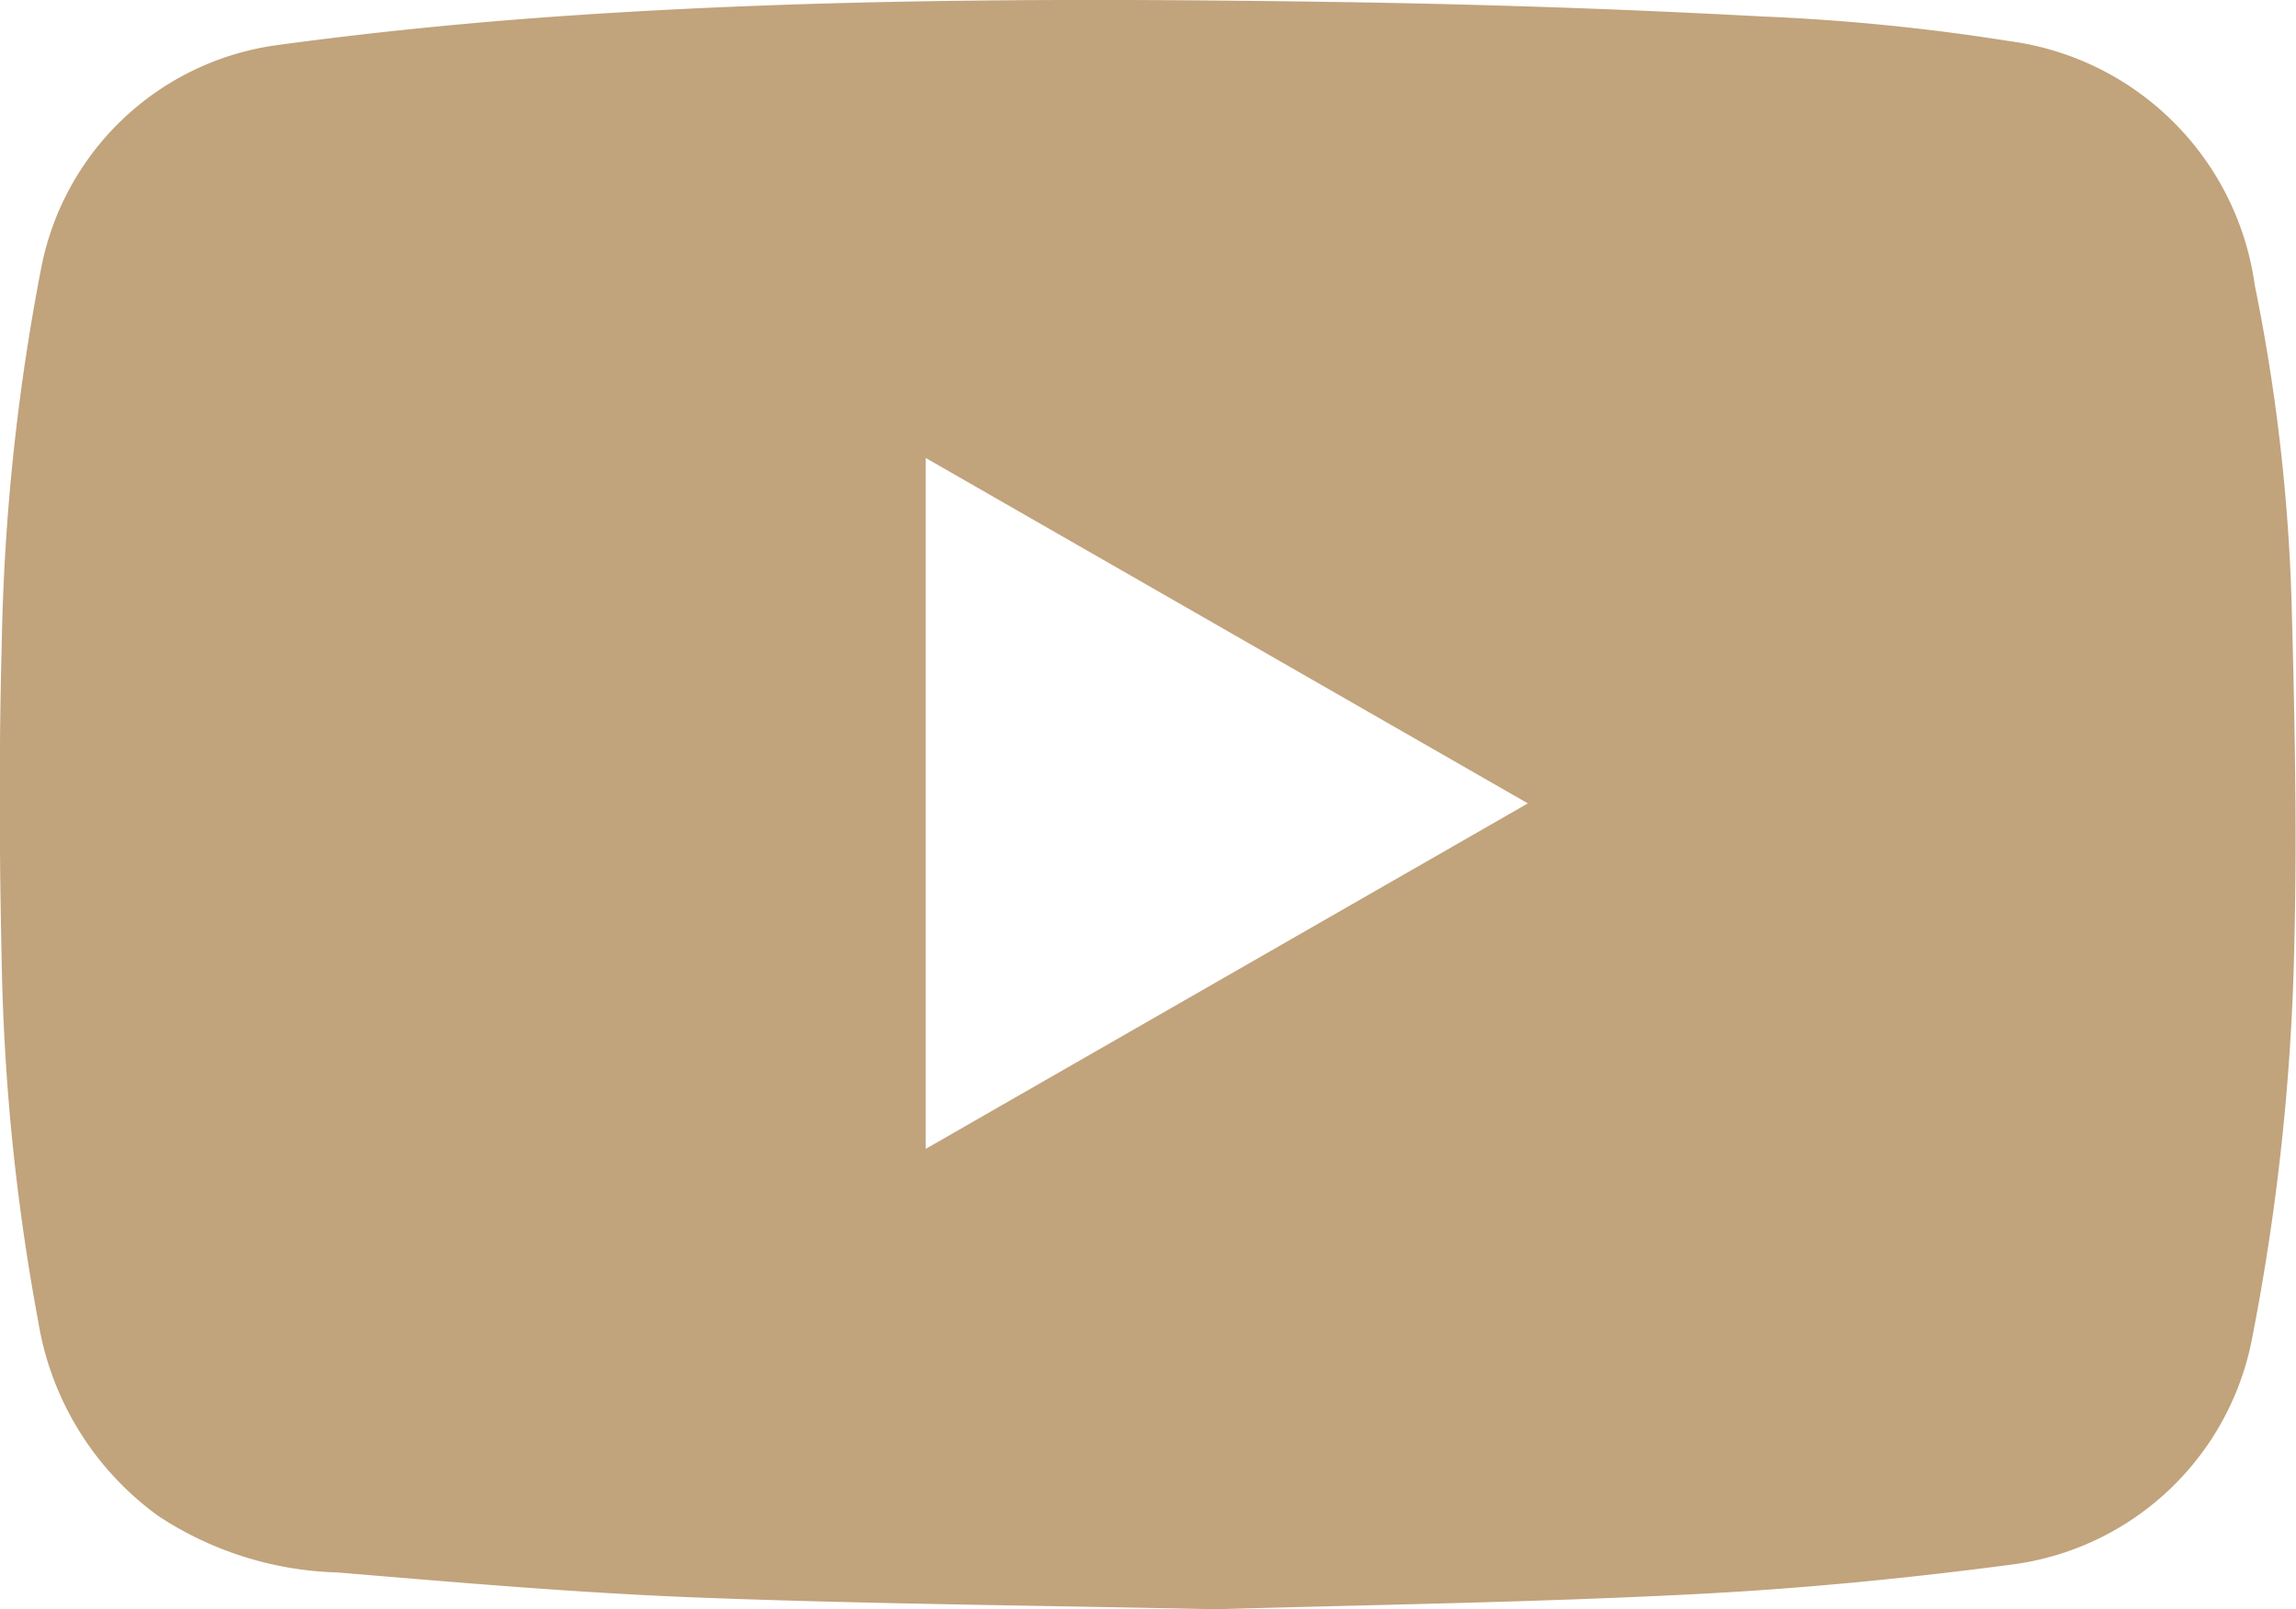
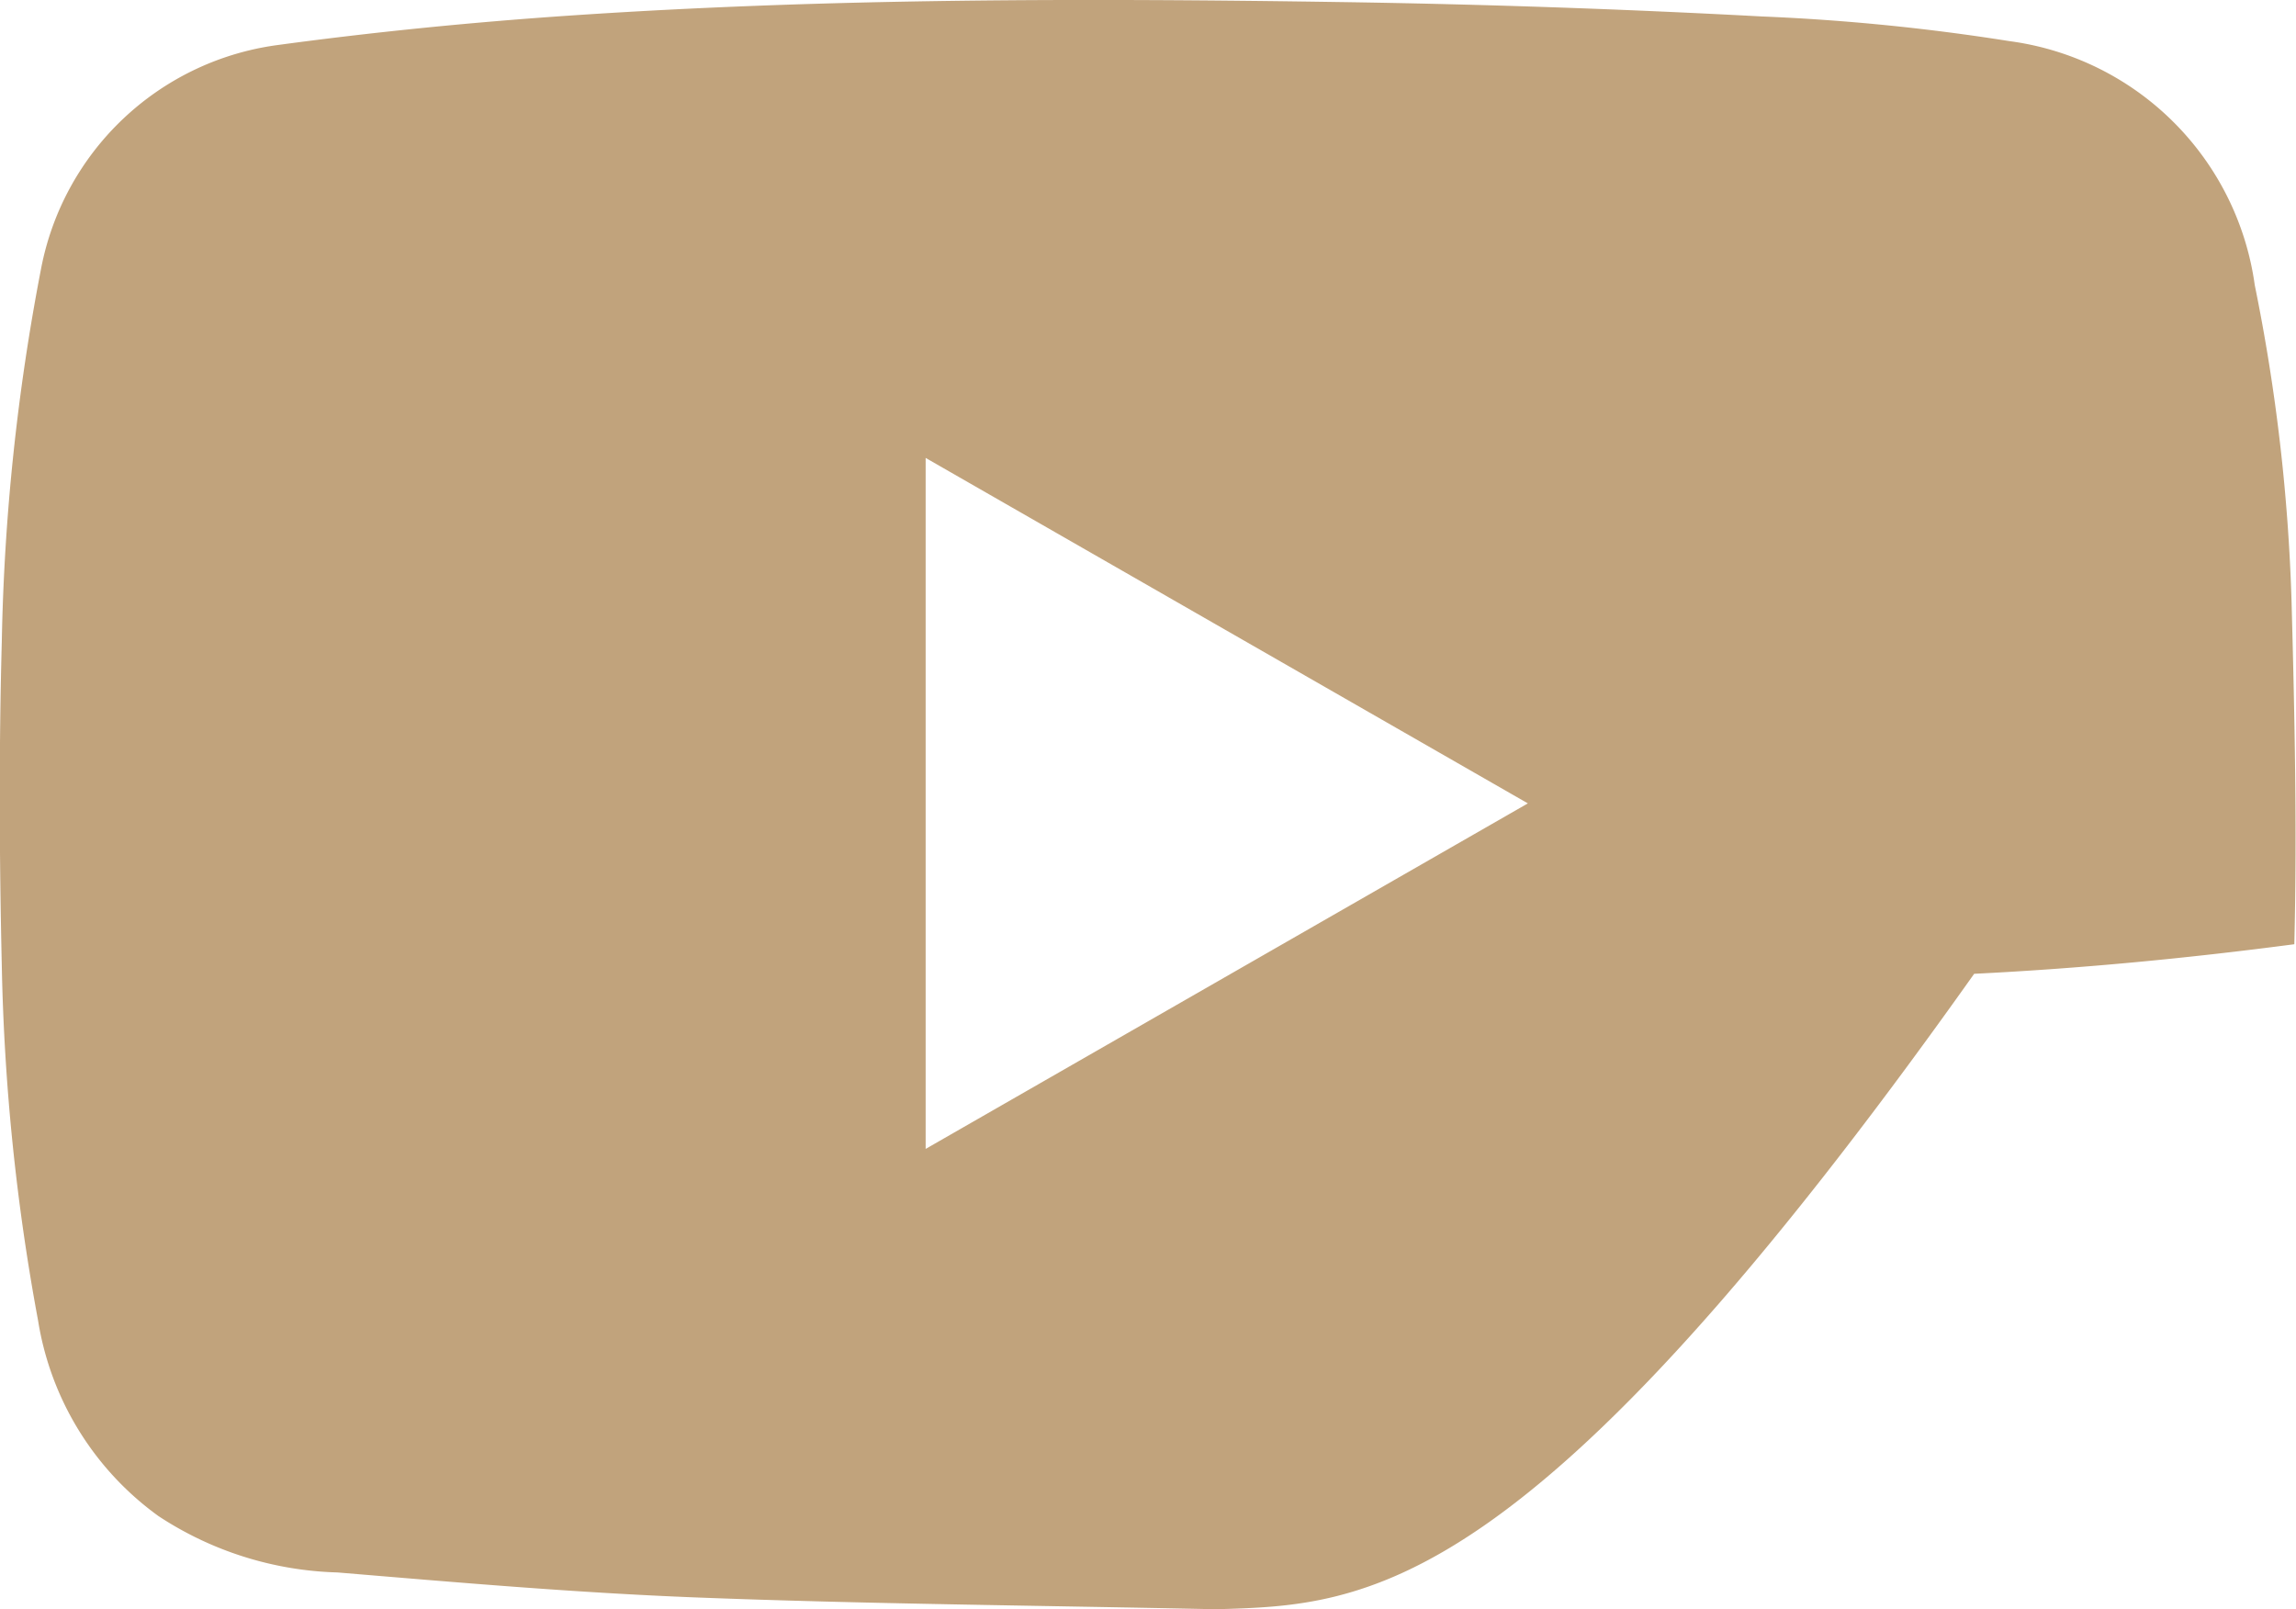
<svg xmlns="http://www.w3.org/2000/svg" width="34.314" height="24.052" viewBox="0 0 34.314 24.052">
  <g id="Raggruppa_629" data-name="Raggruppa 629" transform="translate(-13.346 -18.123)" opacity="0.867">
    <g id="Raggruppa_306" data-name="Raggruppa 306" transform="translate(13.345 18.123)">
-       <path id="Tracciato_251" data-name="Tracciato 251" d="M5778.635-1696.9c-2.712-.058-5.238-.079-7.76-.176-1.792-.069-3.582-.225-5.37-.374a5.116,5.116,0,0,1-2.674-.842,4.473,4.473,0,0,1-1.8-2.923,32.383,32.383,0,0,1-.542-5.292c-.037-1.621-.044-3.244,0-4.864a32.446,32.446,0,0,1,.586-5.56,4.162,4.162,0,0,1,3.5-3.342c1.469-.2,2.948-.347,4.428-.447,3.832-.259,7.671-.258,11.508-.2q3.144.047,6.285.215a31.913,31.913,0,0,1,3.693.368,4.271,4.271,0,0,1,3.671,3.649,27.809,27.809,0,0,1,.55,4.74c.046,1.7.083,3.407.041,5.109a34.18,34.18,0,0,1-.646,5.965,4.207,4.207,0,0,1-3.606,3.31c-1.587.209-3.187.363-4.785.442C5783.3-1697,5780.874-1696.965,5778.635-1696.9Zm4.661-12.044-9-5.163v10.327Z" transform="translate(-5760.461 1720.951)" fill="#b89568" />
+       <path id="Tracciato_251" data-name="Tracciato 251" d="M5778.635-1696.9c-2.712-.058-5.238-.079-7.76-.176-1.792-.069-3.582-.225-5.37-.374a5.116,5.116,0,0,1-2.674-.842,4.473,4.473,0,0,1-1.8-2.923,32.383,32.383,0,0,1-.542-5.292c-.037-1.621-.044-3.244,0-4.864a32.446,32.446,0,0,1,.586-5.56,4.162,4.162,0,0,1,3.5-3.342c1.469-.2,2.948-.347,4.428-.447,3.832-.259,7.671-.258,11.508-.2q3.144.047,6.285.215a31.913,31.913,0,0,1,3.693.368,4.271,4.271,0,0,1,3.671,3.649,27.809,27.809,0,0,1,.55,4.74c.046,1.7.083,3.407.041,5.109c-1.587.209-3.187.363-4.785.442C5783.3-1697,5780.874-1696.965,5778.635-1696.9Zm4.661-12.044-9-5.163v10.327Z" transform="translate(-5760.461 1720.951)" fill="#b89568" />
    </g>
  </g>
</svg>